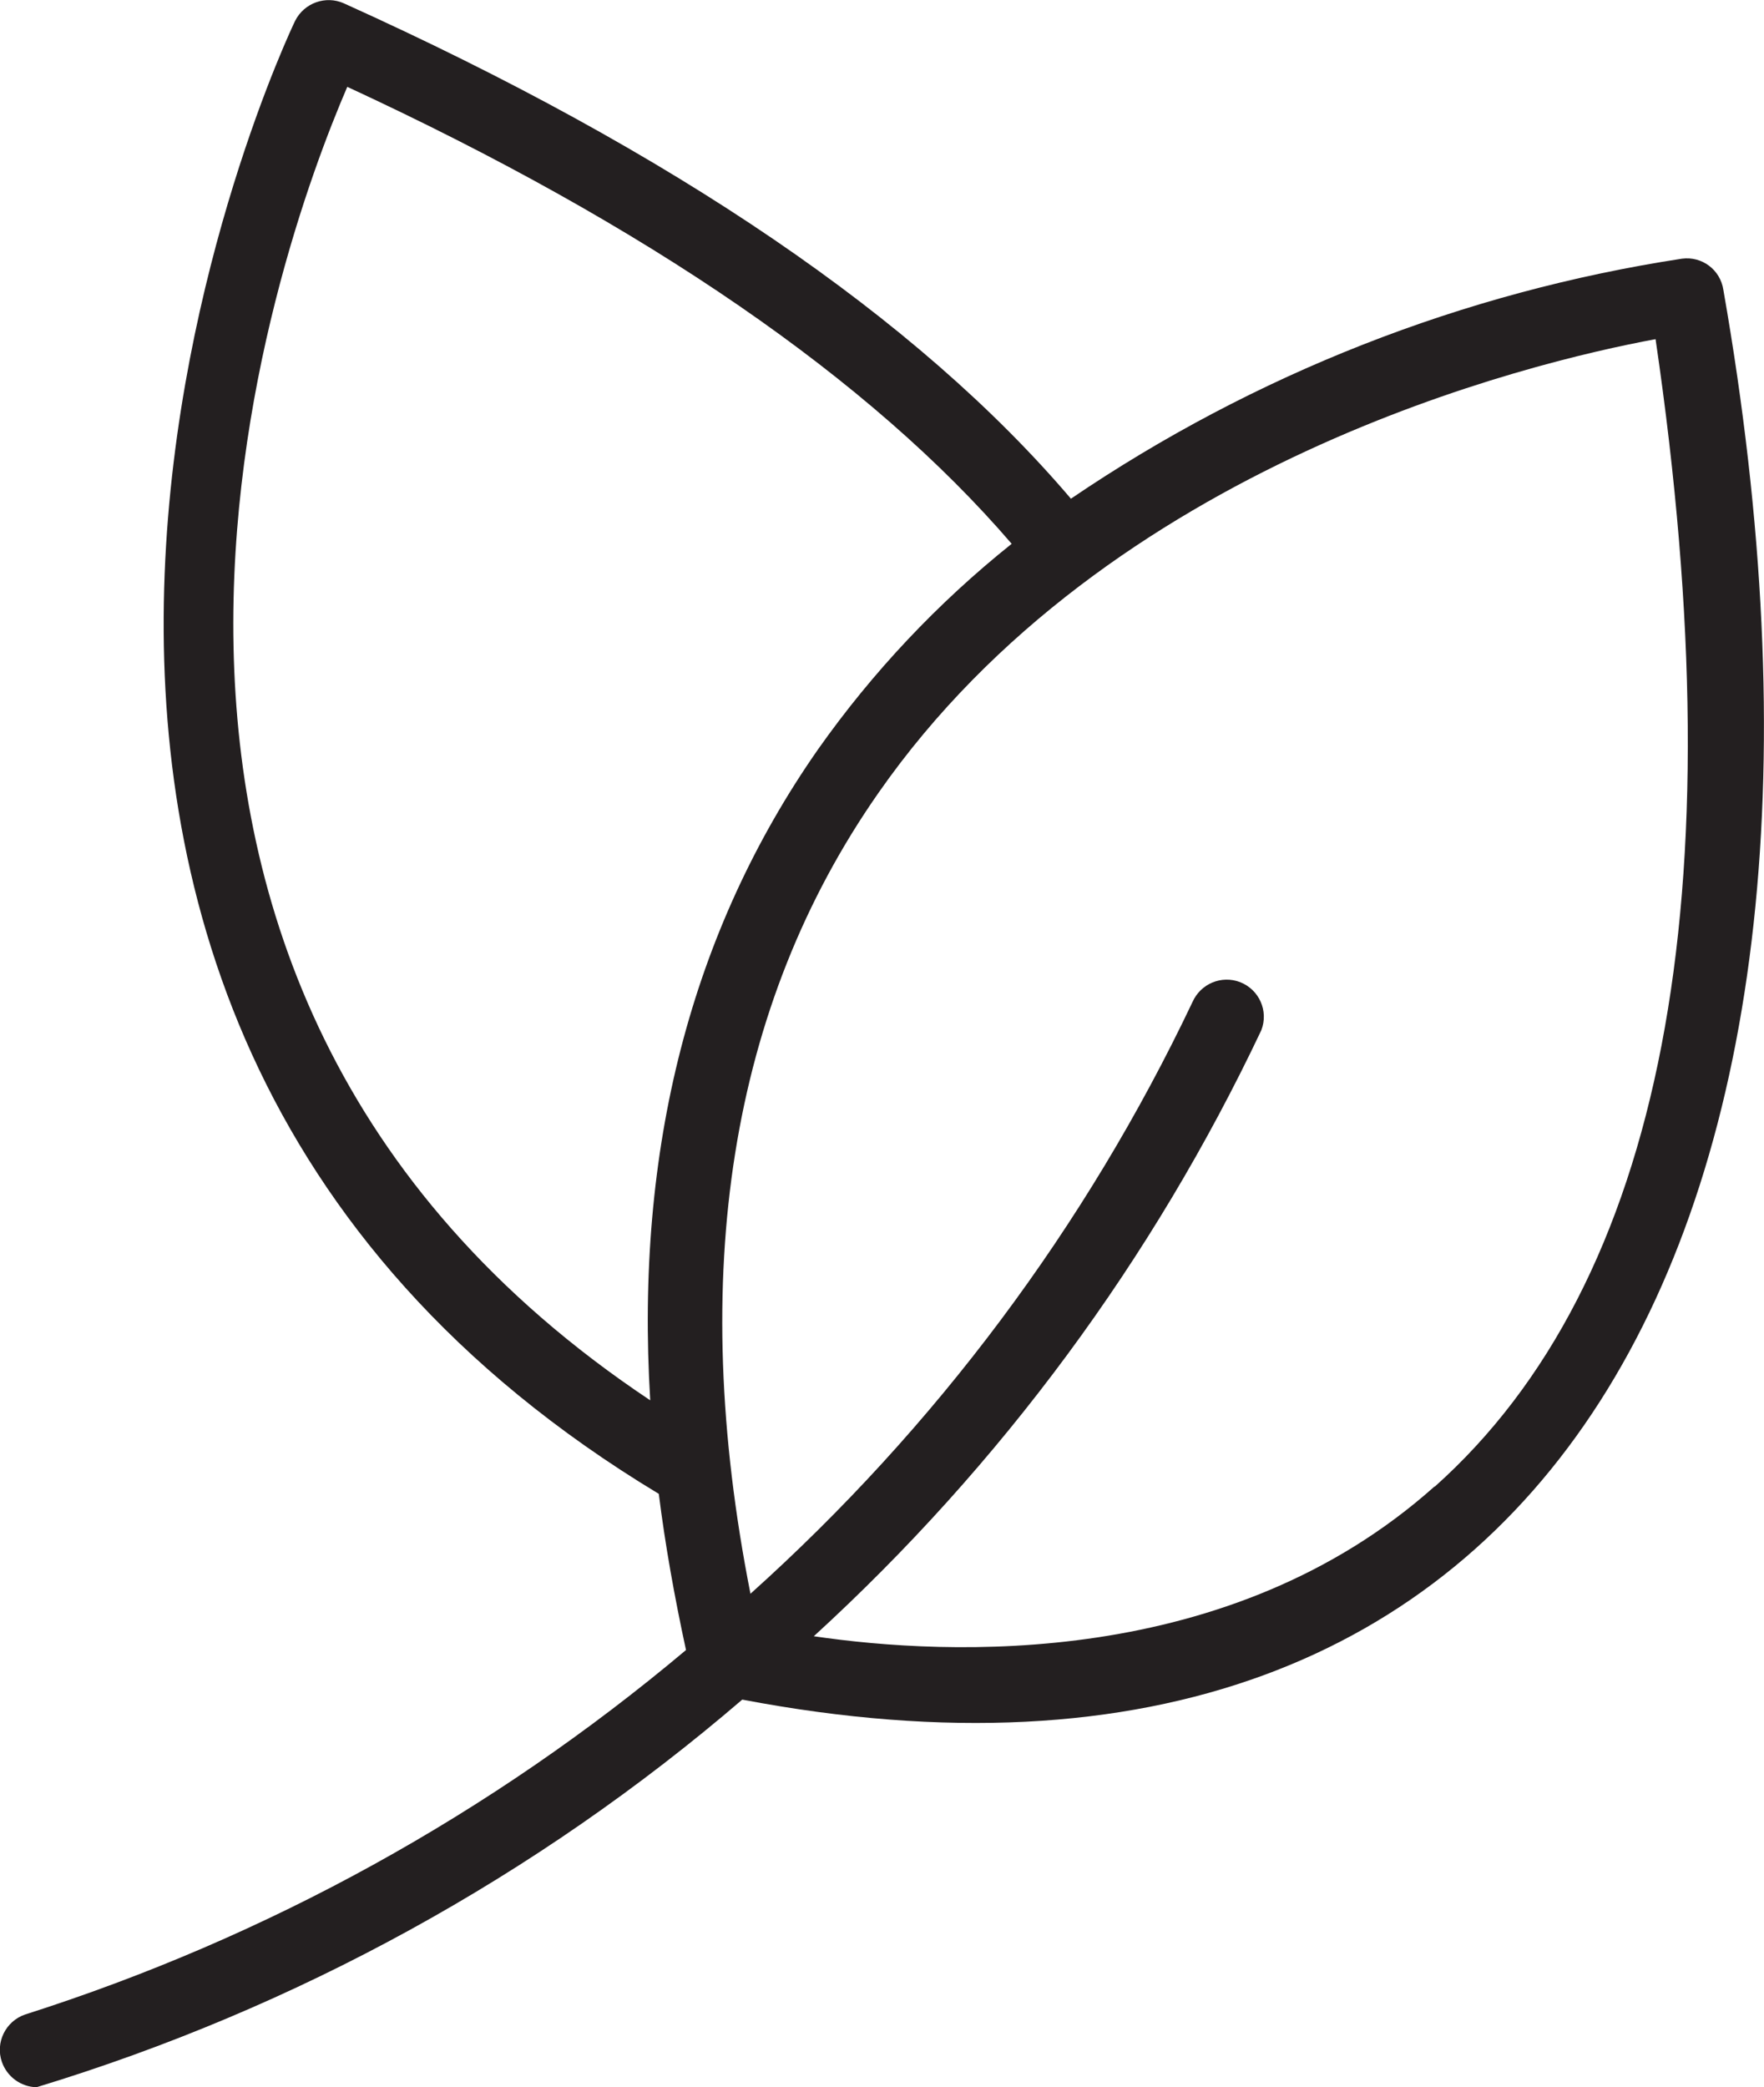
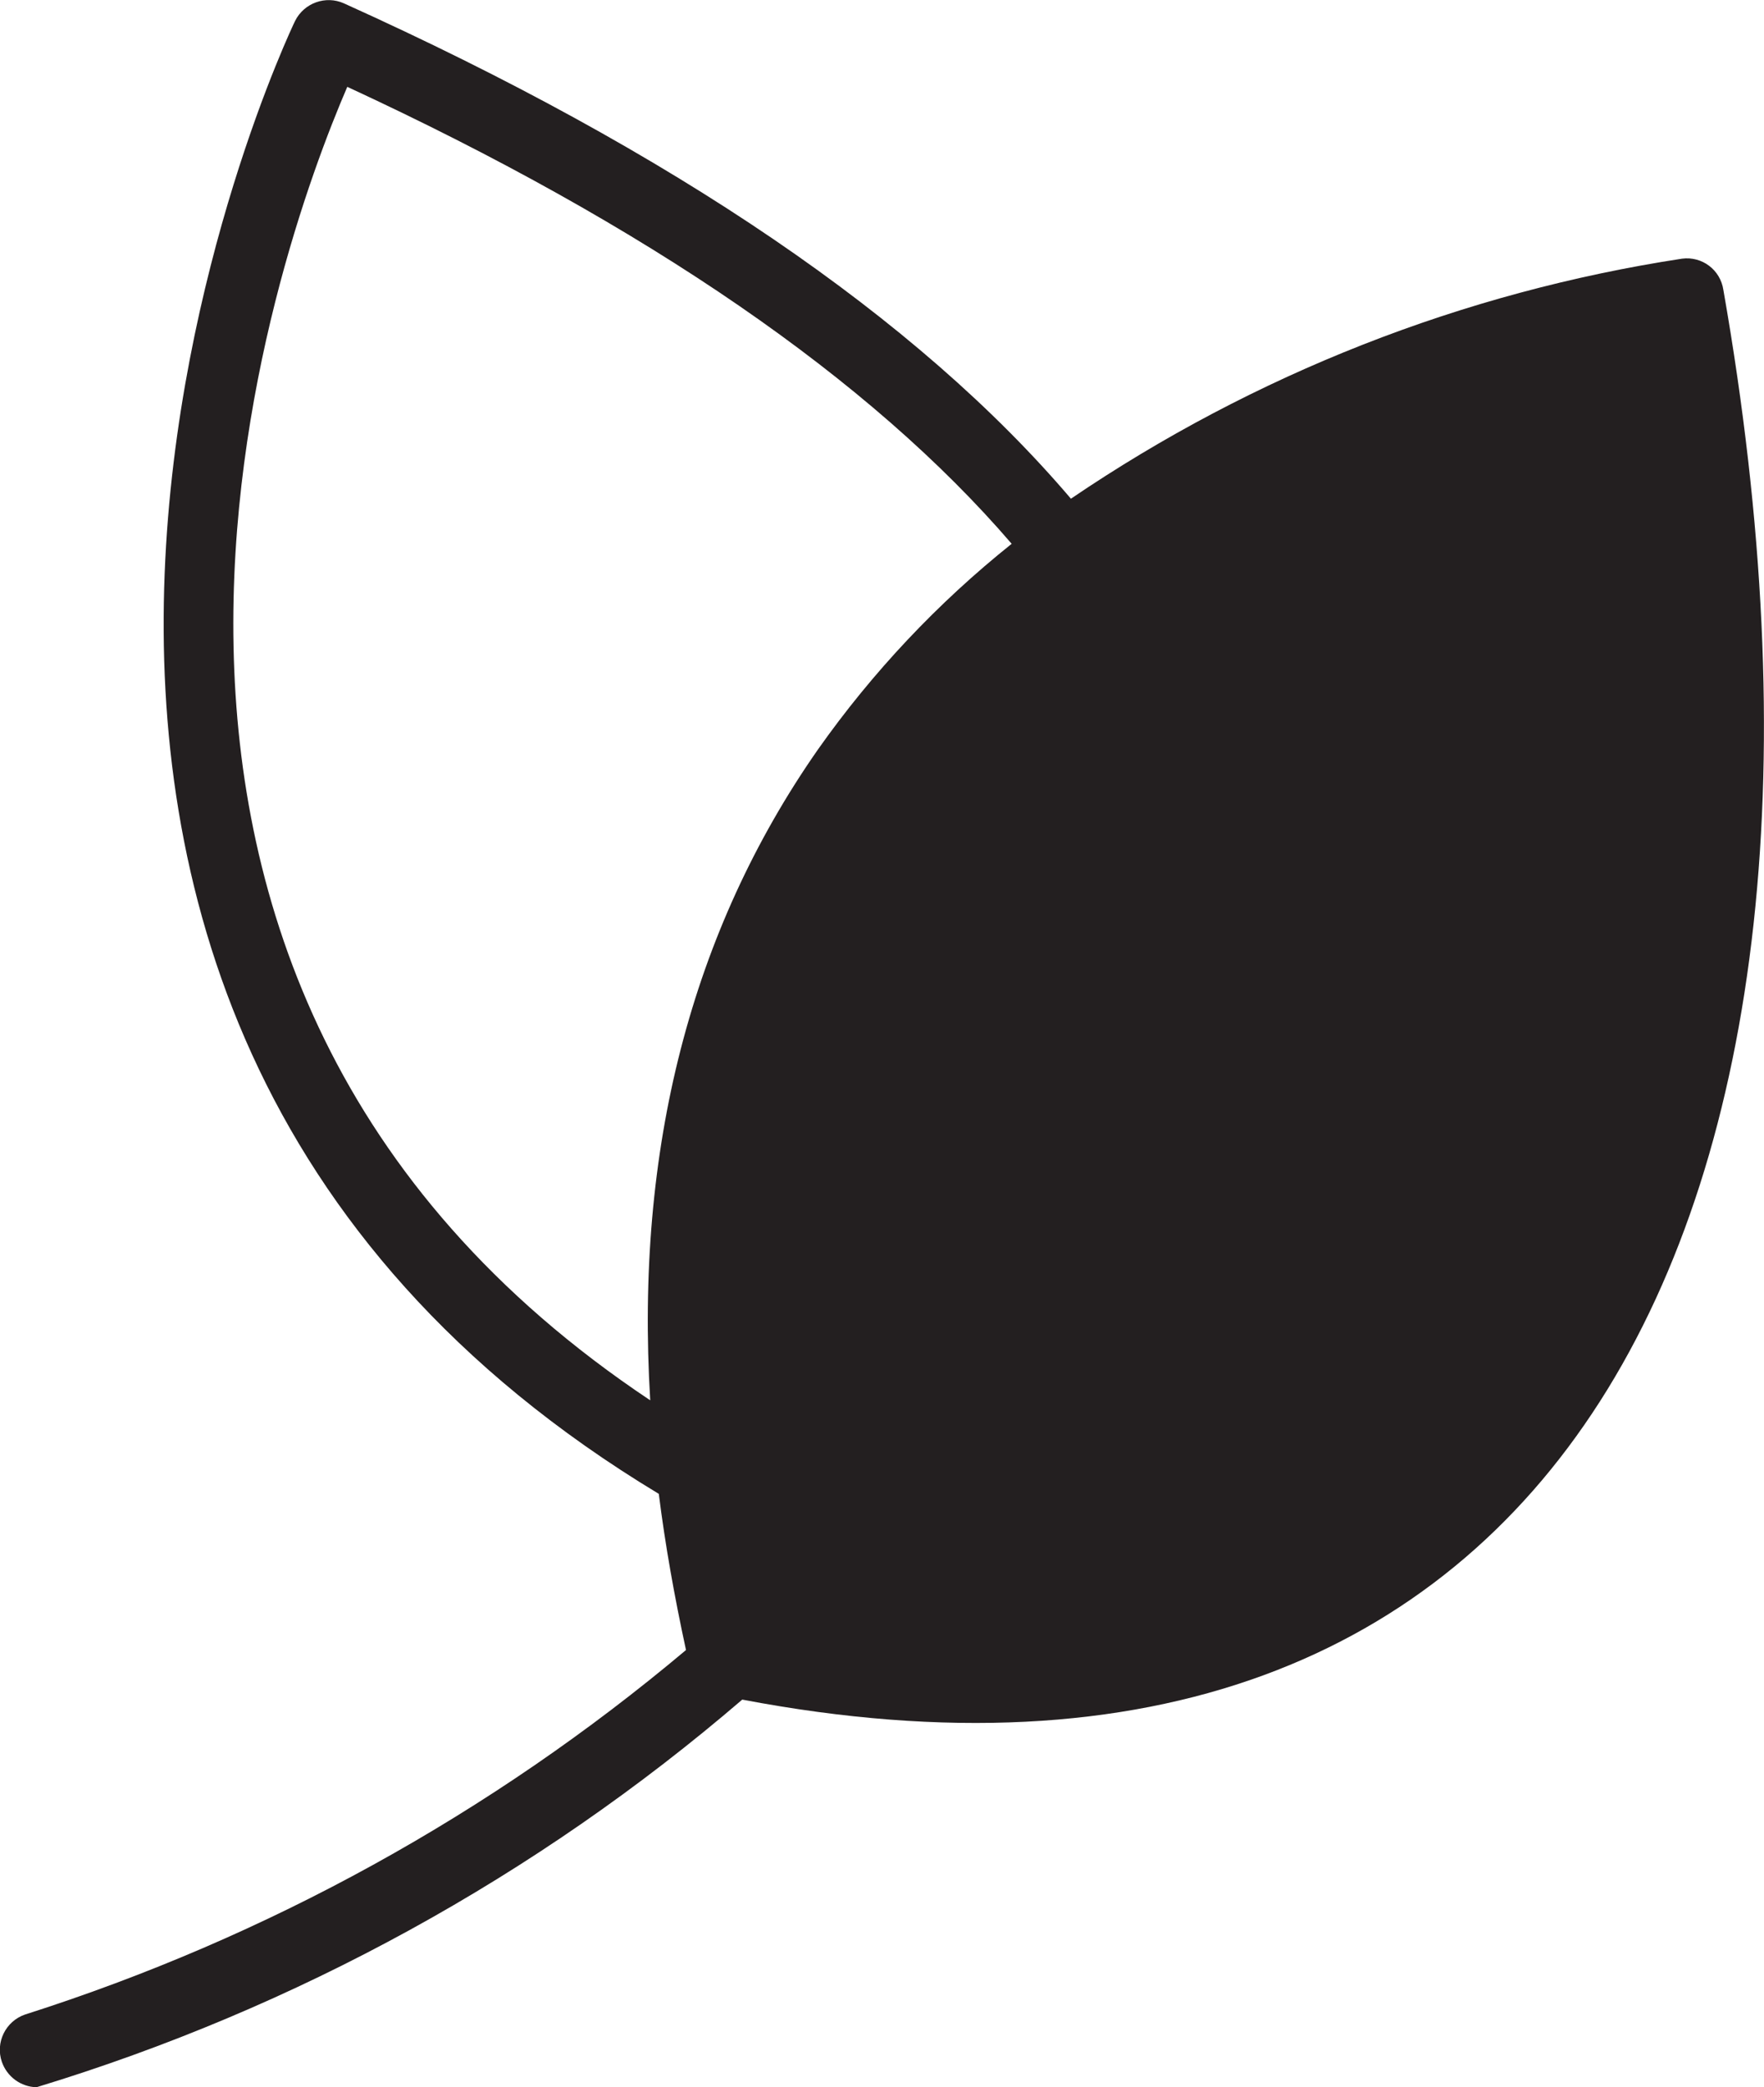
<svg xmlns="http://www.w3.org/2000/svg" id="_レイヤー_2" data-name="レイヤー 2" viewBox="0 0 47.34 56">
  <defs>
    <style>
      .cls-1 {
        fill: #231f20;
      }
    </style>
  </defs>
  <g id="line">
-     <path class="cls-1" d="M46.25,7.78c-.08-.54-.57-.91-1.11-.84-5.88.9-11.48,3.1-16.4,6.44C24.62,8.54,18.07,4.08,9.23.09c-.49-.22-1.07-.01-1.31.47-.13.26-12.46,26.12,9.76,39.52.17,1.36.42,2.76.73,4.19-5.22,4.39-11.24,7.71-17.74,9.78-.52.18-.8.75-.62,1.27.14.4.51.67.93.68,6.97-2.12,13.42-5.66,18.94-10.4,21.91,4.17,30.7-12.91,26.33-37.82ZM9.32,2.33c8.06,3.73,14.04,7.85,17.83,12.26-1.99,1.59-3.74,3.45-5.2,5.52-3.4,4.87-4.91,10.72-4.5,17.46C.38,26.2,7.41,6.76,9.32,2.33ZM38.5,39.88c-5.5,4.91-13.05,4.55-16.66,4.02,5.02-4.59,9.1-10.11,12.01-16.26.2-.52-.06-1.09-.57-1.29-.5-.19-1.06.04-1.28.54-2.86,6.02-6.89,11.41-11.86,15.87-1.69-8.56-.55-15.78,3.43-21.48,6.17-8.85,17.5-11.56,20.86-12.18,2.2,14.96.2,25.32-5.93,30.79Z" />
+     <path class="cls-1" d="M46.25,7.78c-.08-.54-.57-.91-1.11-.84-5.88.9-11.48,3.1-16.4,6.44C24.62,8.54,18.07,4.08,9.23.09c-.49-.22-1.07-.01-1.31.47-.13.26-12.46,26.12,9.76,39.52.17,1.36.42,2.76.73,4.19-5.22,4.39-11.24,7.71-17.74,9.78-.52.18-.8.75-.62,1.27.14.4.51.67.93.68,6.97-2.12,13.42-5.66,18.94-10.4,21.91,4.17,30.7-12.91,26.33-37.82ZM9.32,2.33c8.06,3.73,14.04,7.85,17.83,12.26-1.99,1.59-3.74,3.45-5.2,5.52-3.4,4.87-4.91,10.72-4.5,17.46C.38,26.2,7.41,6.76,9.32,2.33ZM38.5,39.88Z" />
  </g>
</svg>